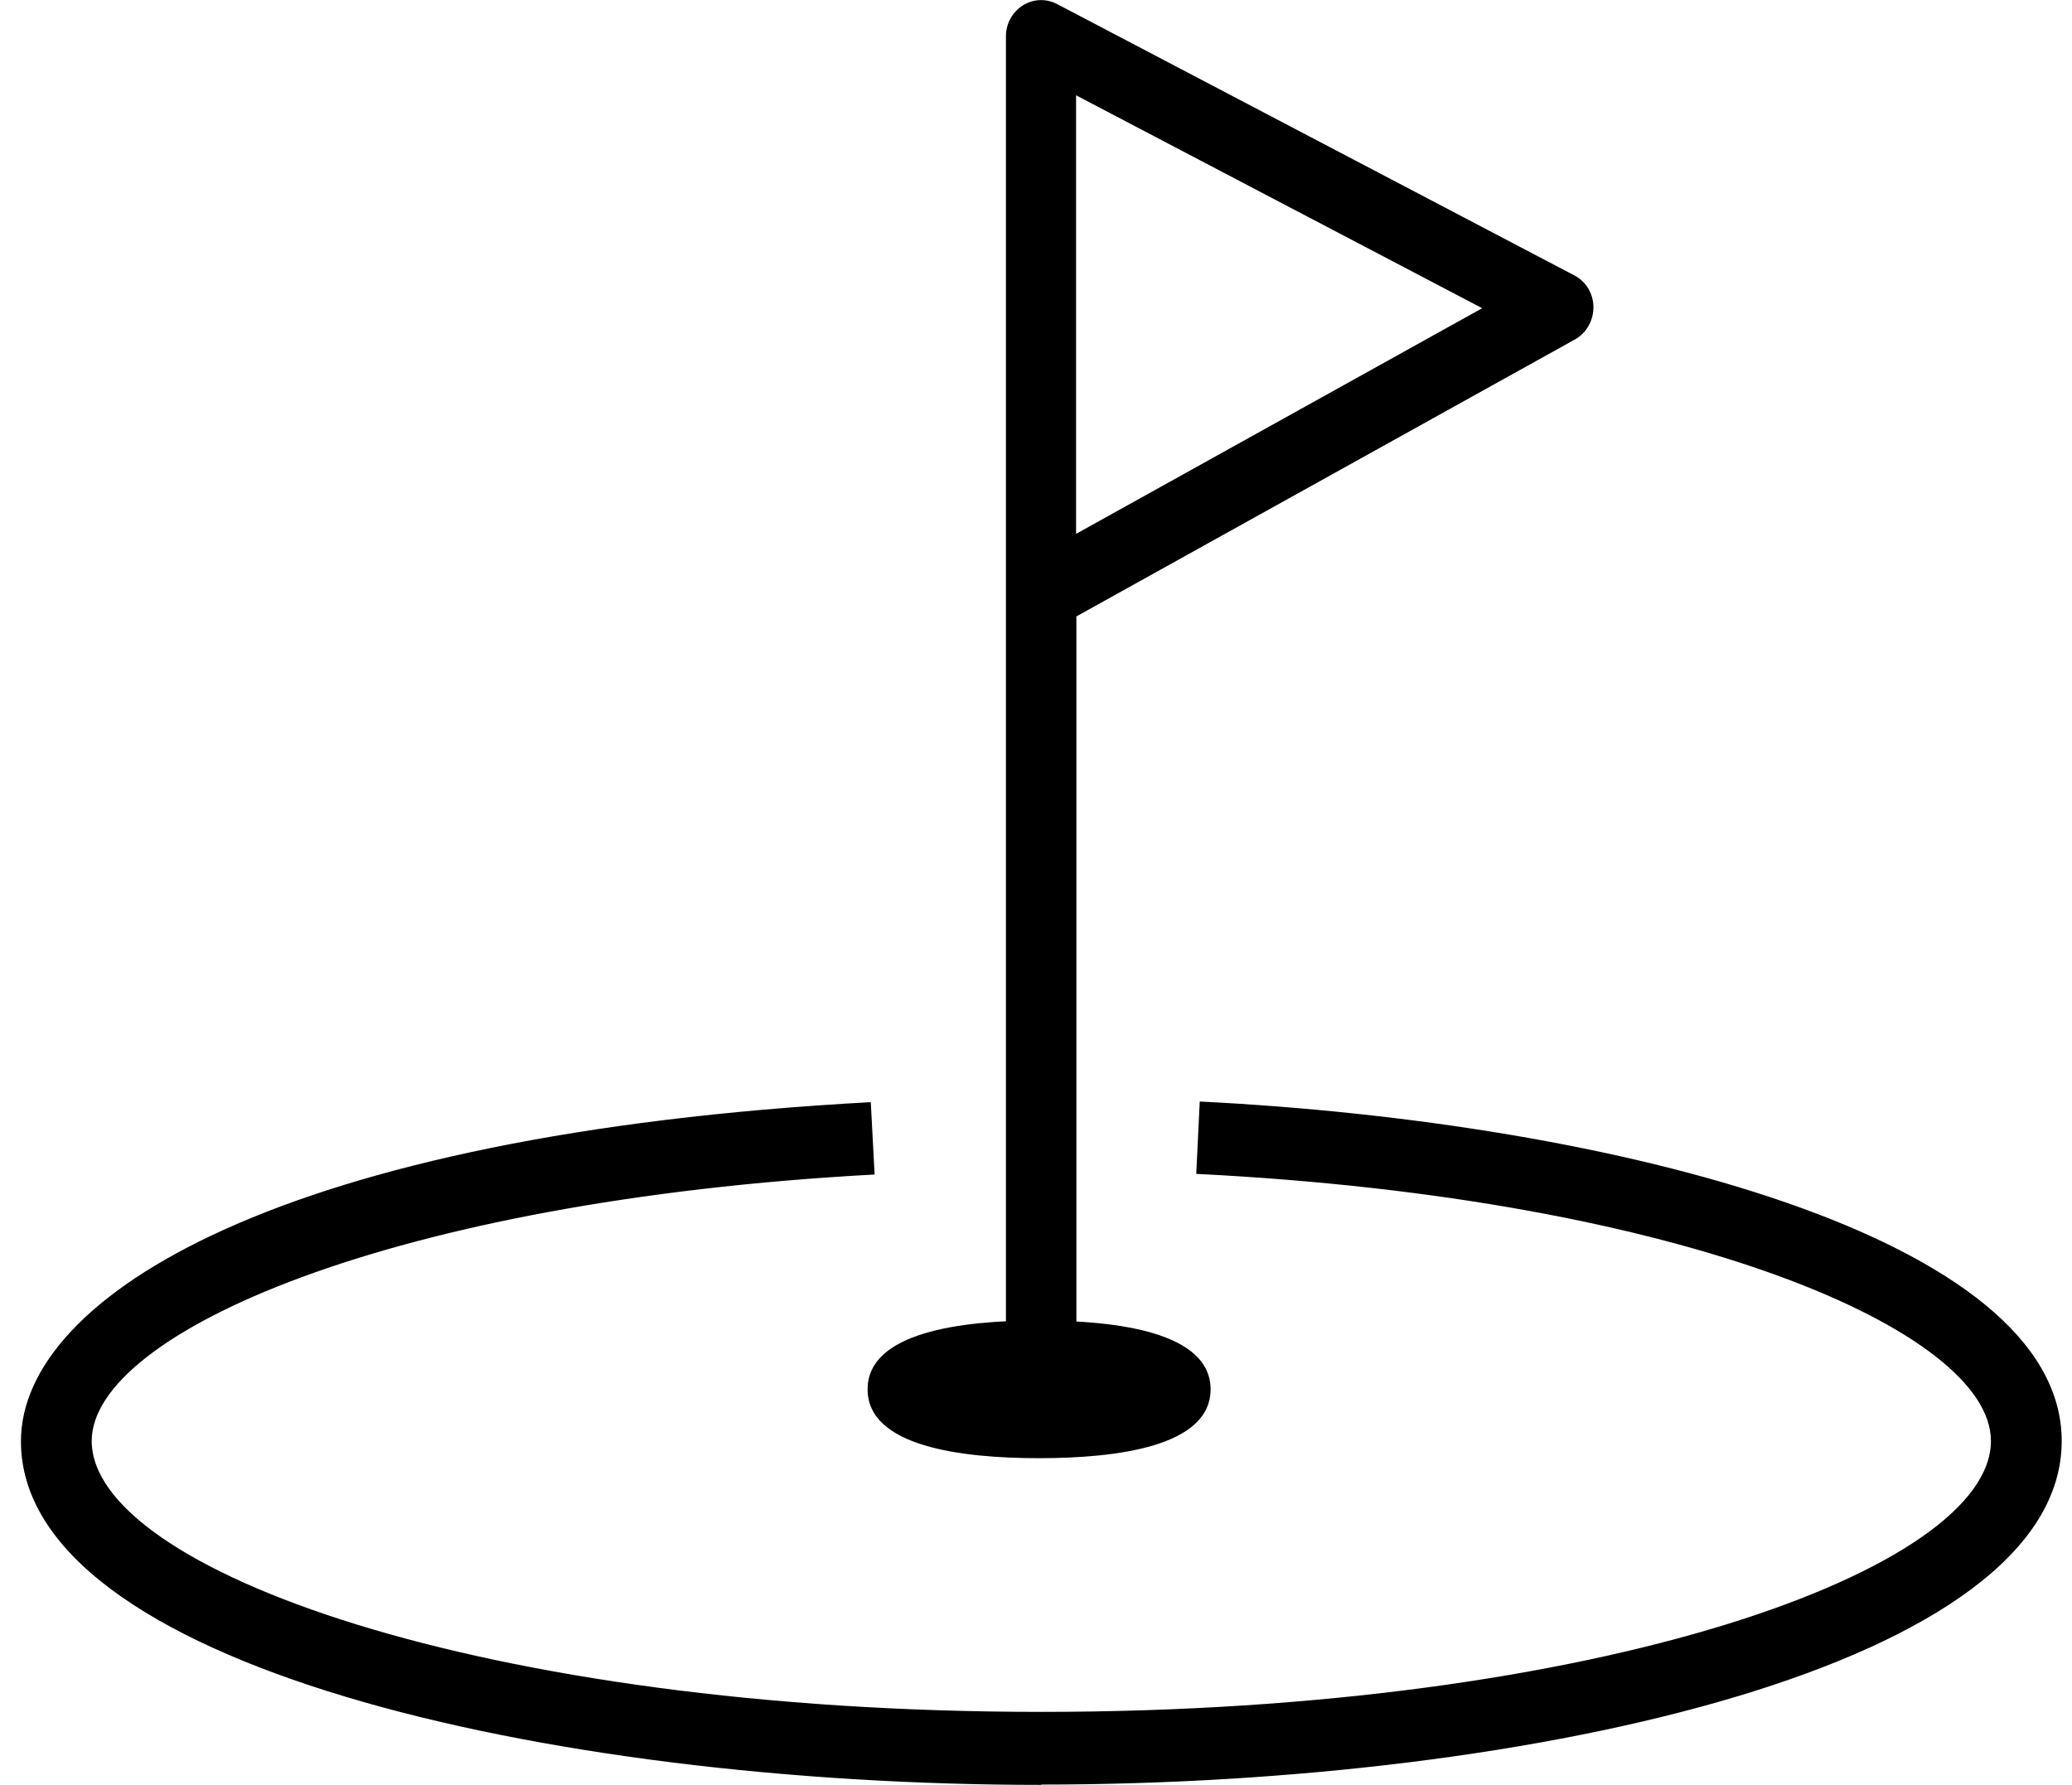
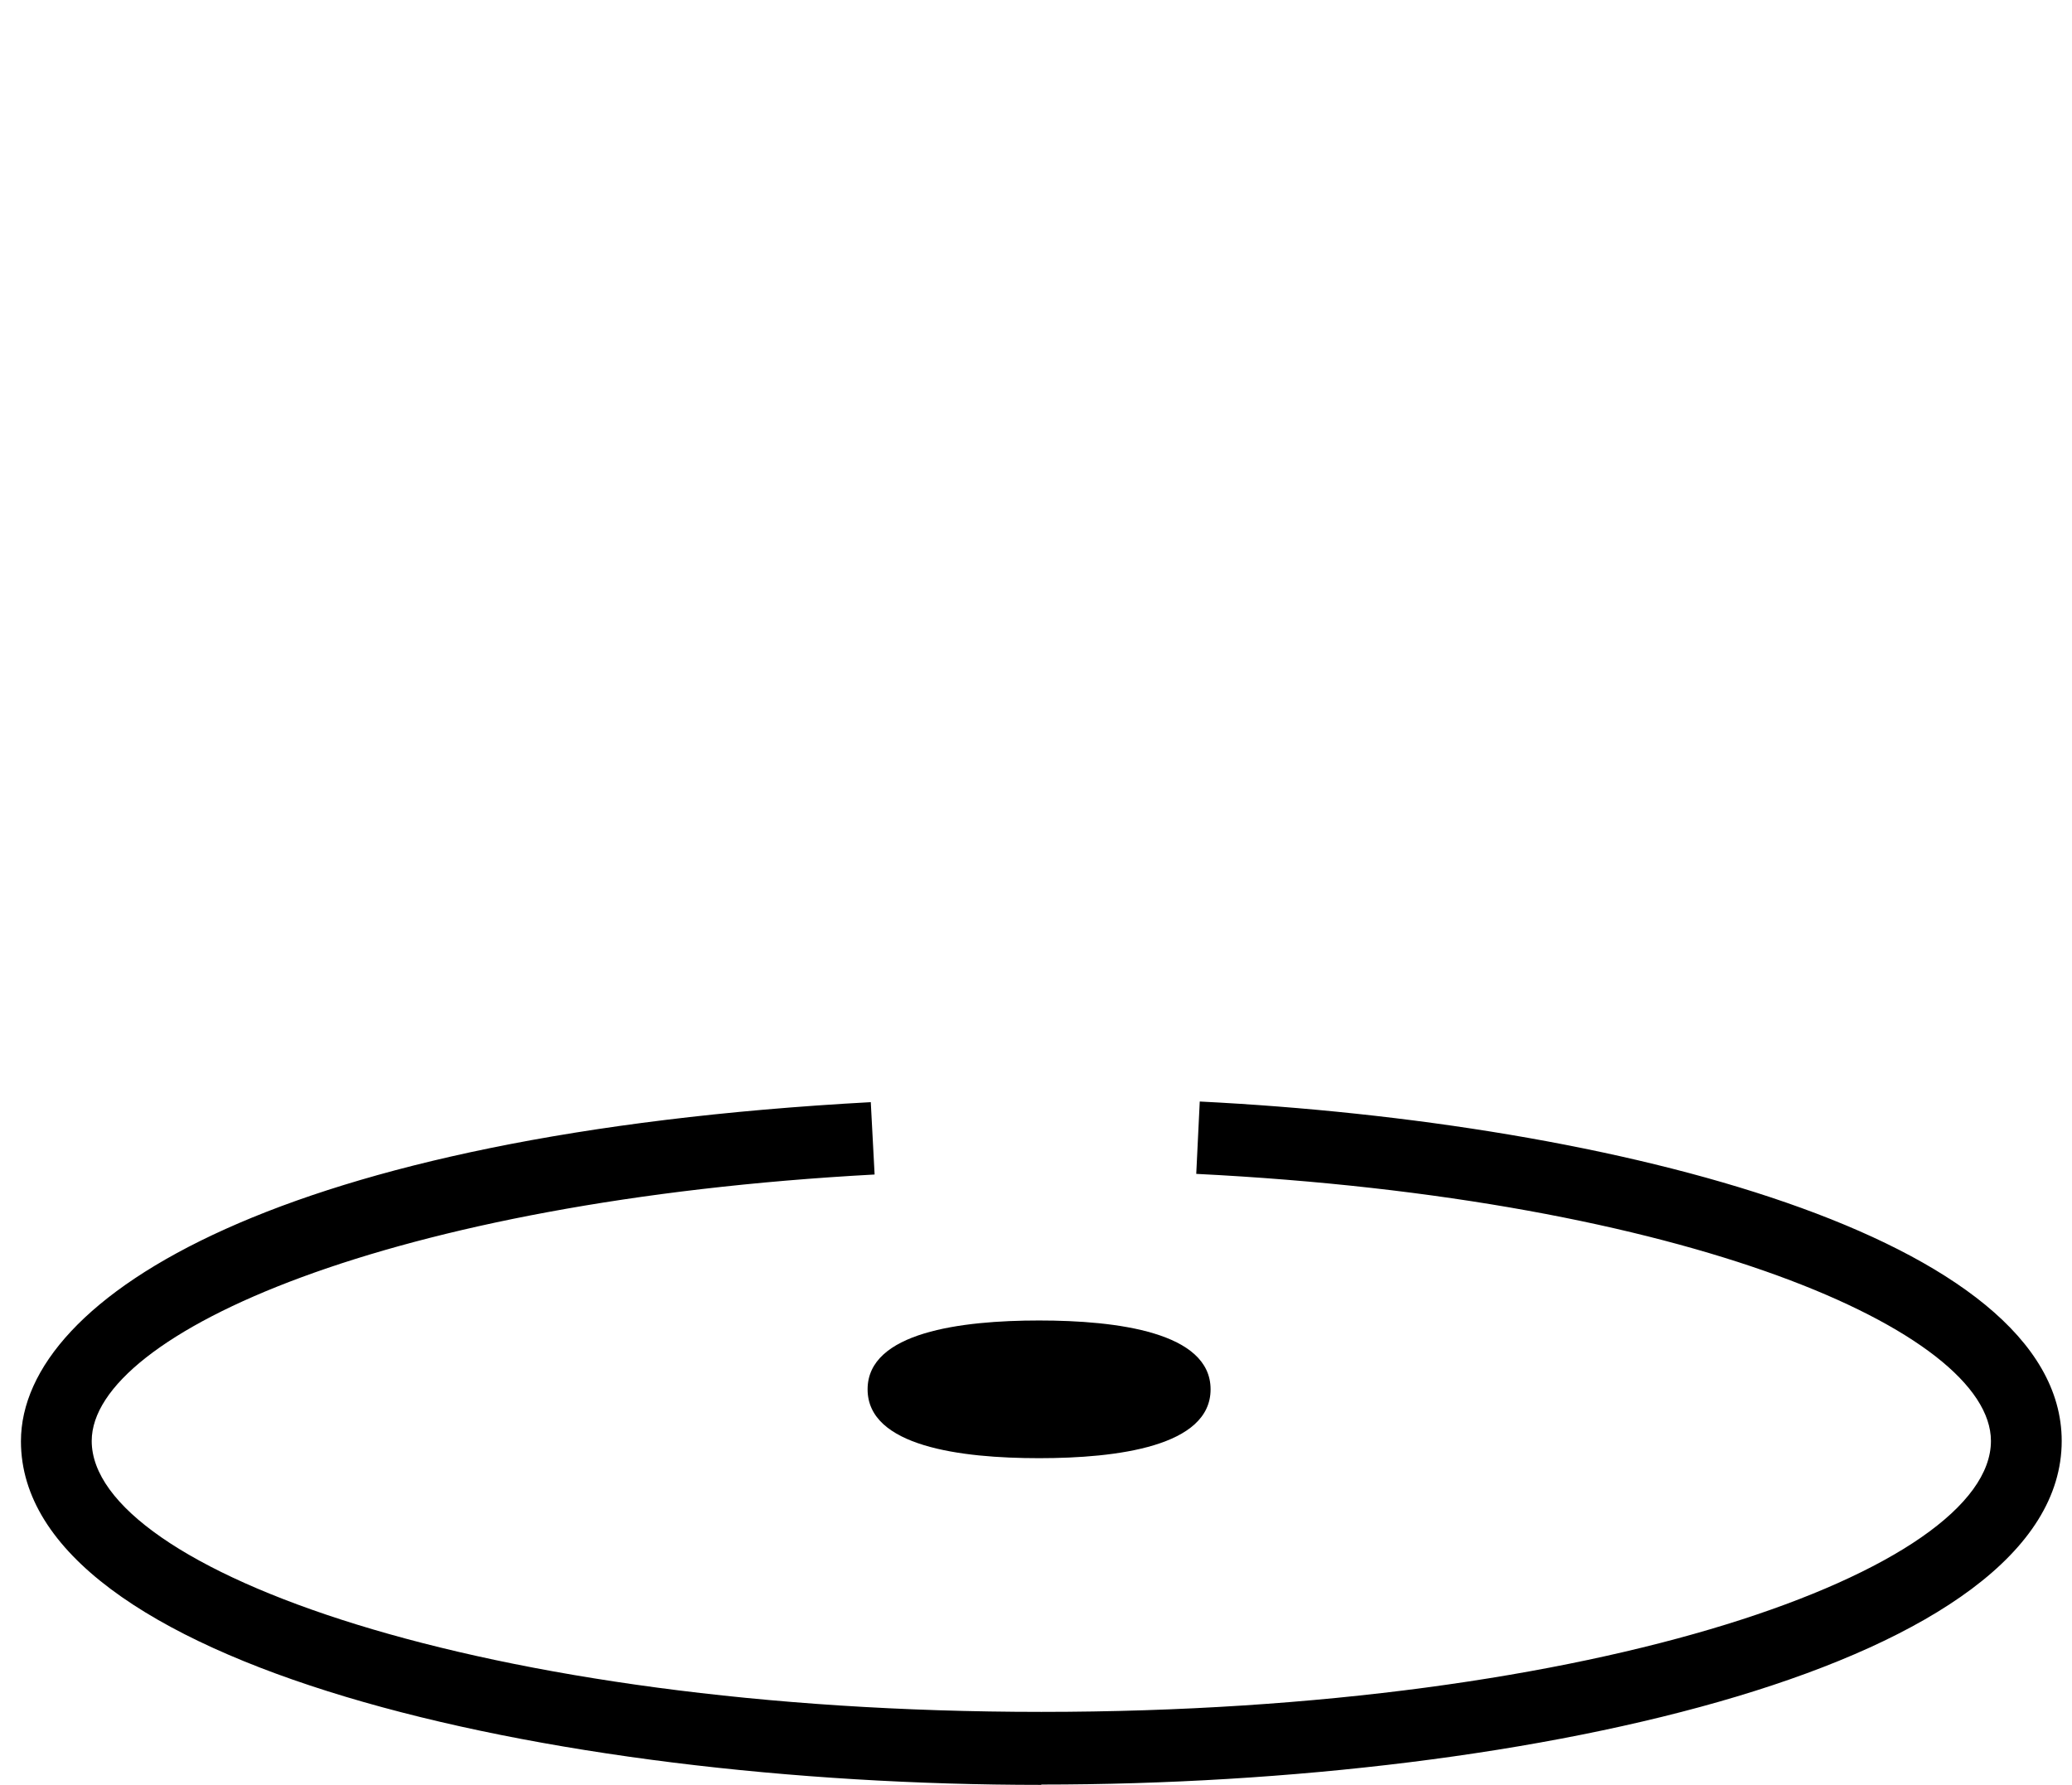
<svg xmlns="http://www.w3.org/2000/svg" width="65" height="56" viewBox="0 0 65 56" fill="none">
  <path d="M32.657 56C17.147 56 0.657 52.22 0.657 45.22C0.657 40.64 8.897 35.58 27.317 34.58L27.437 36.85C12.267 37.67 2.877 41.83 2.877 45.21C2.877 49.23 15.107 53.71 32.667 53.71C50.227 53.71 62.457 49.23 62.457 45.21C62.457 41.78 52.927 37.6 37.527 36.83L37.637 34.56C50.657 35.21 64.677 38.82 64.677 45.21C64.677 52.21 48.187 55.99 32.677 55.99L32.657 56Z" fill="black" />
-   <path d="M32.657 44.46C32.047 44.46 31.557 43.95 31.557 43.32V1.14C31.557 0.74 31.757 0.38 32.087 0.17C32.417 -0.04 32.827 -0.05 33.167 0.13L49.387 8.64C49.757 8.83 49.987 9.22 49.987 9.64C49.987 10.06 49.767 10.45 49.407 10.65L33.767 19.34V43.32C33.767 43.95 33.277 44.46 32.667 44.46H32.657ZM33.757 2.99V16.75L46.497 9.67L33.757 2.99Z" fill="black" />
  <path d="M32.597 45.75C30.137 45.75 27.217 45.38 27.217 43.59C27.217 41.8 30.147 41.43 32.597 41.43C35.047 41.43 37.977 41.8 37.977 43.59C37.977 45.38 35.047 45.75 32.597 45.75Z" fill="black" />
</svg>